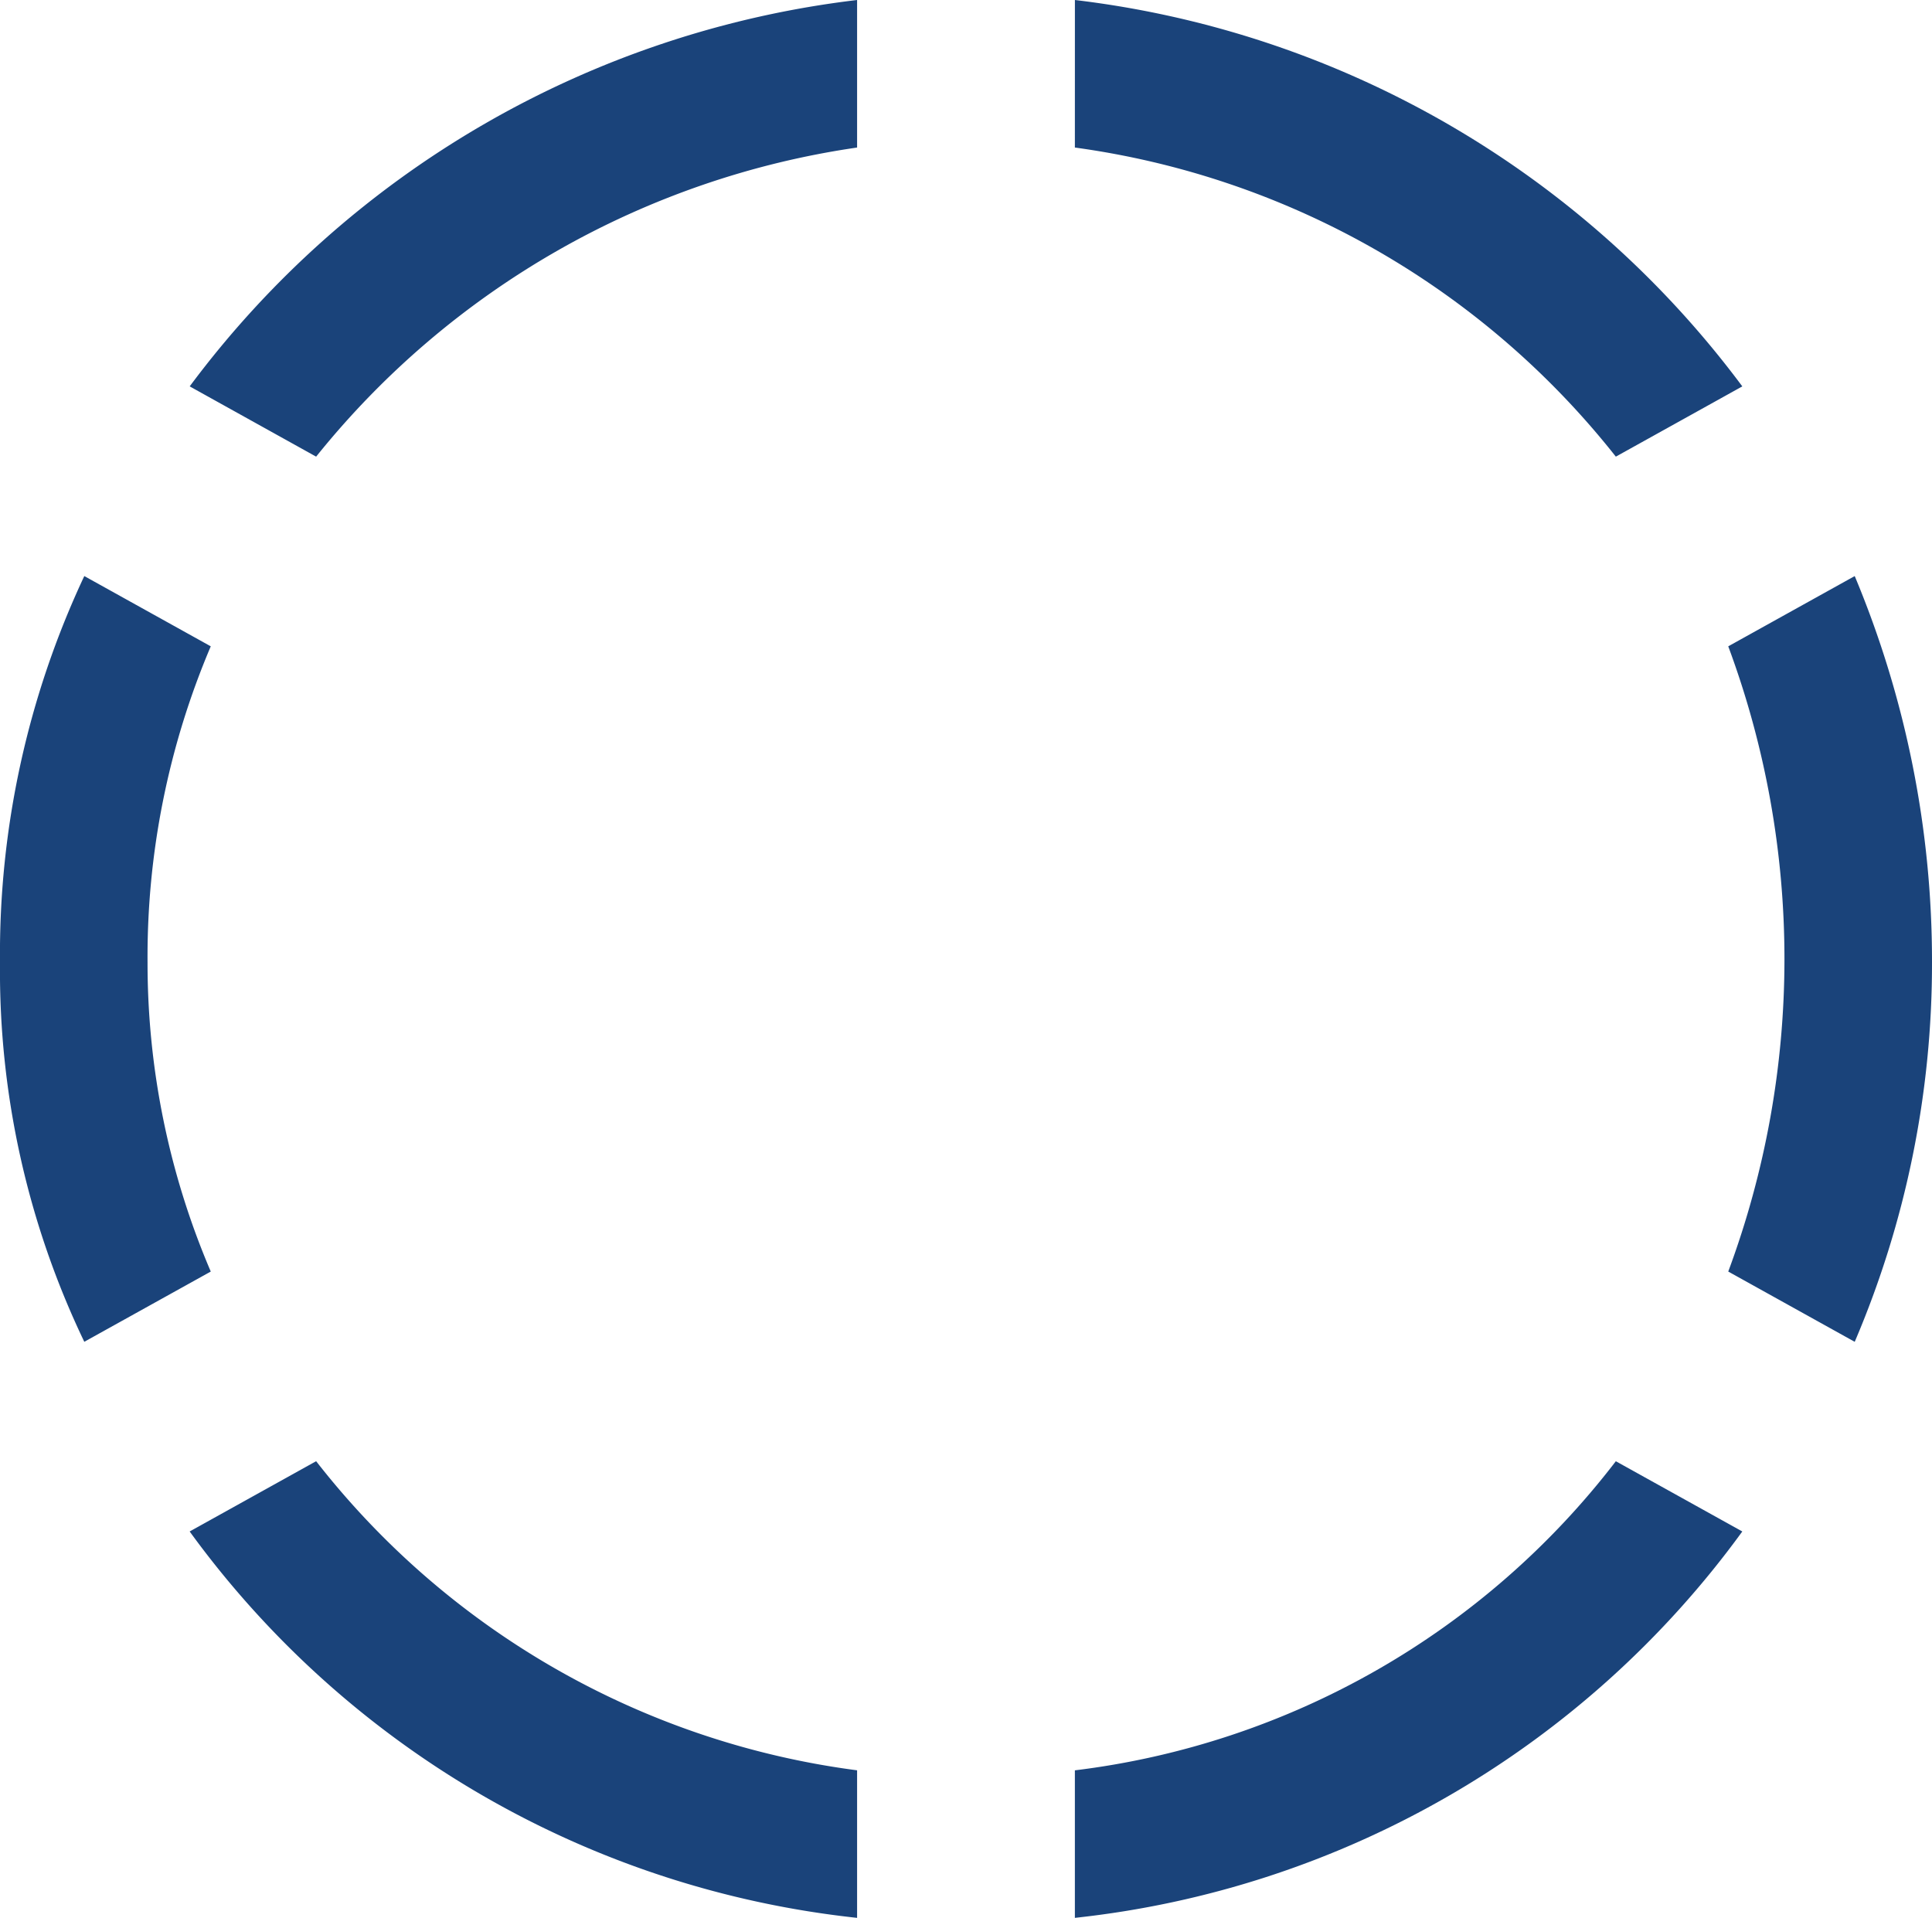
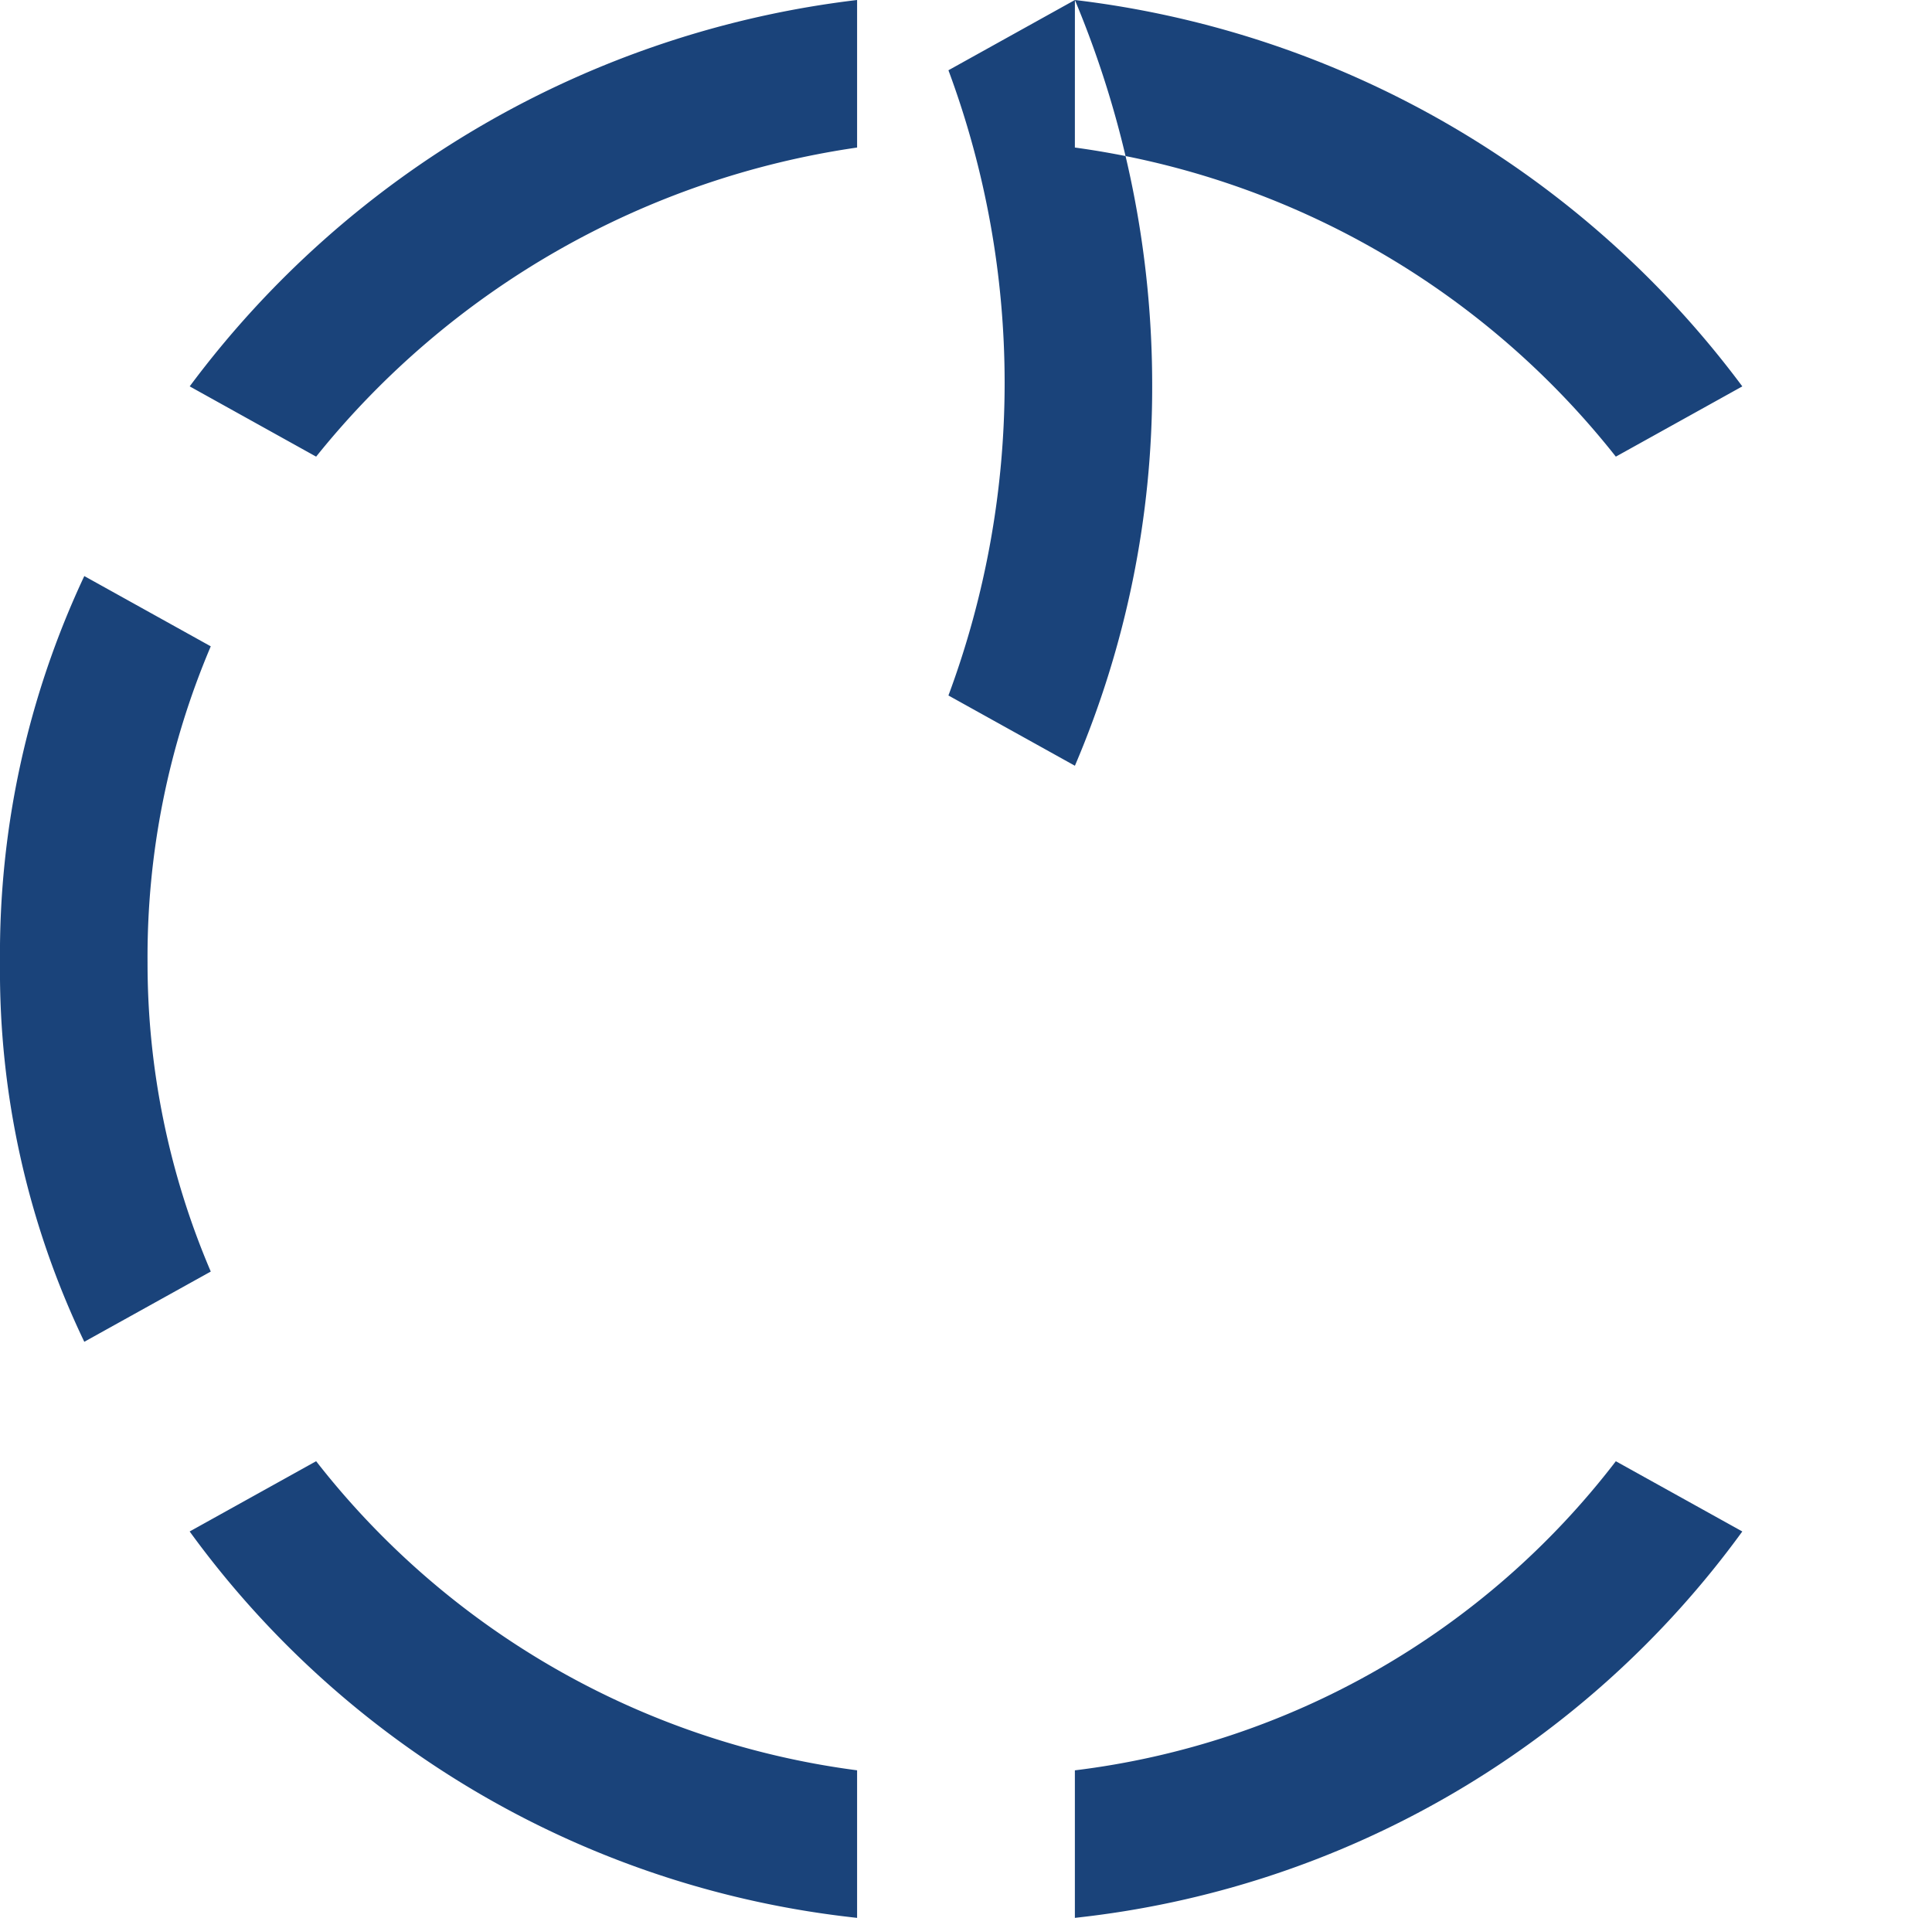
<svg xmlns="http://www.w3.org/2000/svg" width="65" height="64.527" viewBox="0 0 65 64.527">
  <defs>
    <style>.a{fill:#1a437a;fill-rule:evenodd;}</style>
  </defs>
  <g transform="translate(-29 -30)">
    <g transform="translate(29 30)">
-       <path class="a" d="M65.164,30A32.815,32.815,0,0,1,87.618,43l-4.255,2.364a28.016,28.016,0,0,0-18.2-10.4ZM91.4,49.382a33.576,33.576,0,0,1,2.6,13,32.4,32.4,0,0,1-2.6,12.764l-4.255-2.364a30.2,30.2,0,0,0,0-21.036ZM87.618,81.527a31.978,31.978,0,0,1-22.455,13V89.564a27.073,27.073,0,0,0,18.2-10.4Zm-29.782,13a31.978,31.978,0,0,1-22.455-13l4.255-2.364a27.607,27.607,0,0,0,18.2,10.4Zm-26-19.382A28.864,28.864,0,0,1,29,62.382a29.9,29.9,0,0,1,2.836-13l4.255,2.364a26.713,26.713,0,0,0-2.127,10.636,26.412,26.412,0,0,0,2.127,10.4ZM35.382,43A32.815,32.815,0,0,1,57.836,30v4.964a28.6,28.6,0,0,0-18.2,10.4Z" transform="translate(-29 -30)" />
+       <path class="a" d="M65.164,30A32.815,32.815,0,0,1,87.618,43l-4.255,2.364a28.016,28.016,0,0,0-18.2-10.4Za33.576,33.576,0,0,1,2.6,13,32.4,32.4,0,0,1-2.6,12.764l-4.255-2.364a30.2,30.2,0,0,0,0-21.036ZM87.618,81.527a31.978,31.978,0,0,1-22.455,13V89.564a27.073,27.073,0,0,0,18.2-10.4Zm-29.782,13a31.978,31.978,0,0,1-22.455-13l4.255-2.364a27.607,27.607,0,0,0,18.2,10.4Zm-26-19.382A28.864,28.864,0,0,1,29,62.382a29.9,29.9,0,0,1,2.836-13l4.255,2.364a26.713,26.713,0,0,0-2.127,10.636,26.412,26.412,0,0,0,2.127,10.4ZM35.382,43A32.815,32.815,0,0,1,57.836,30v4.964a28.6,28.6,0,0,0-18.2,10.4Z" transform="translate(-29 -30)" />
    </g>
  </g>
</svg>